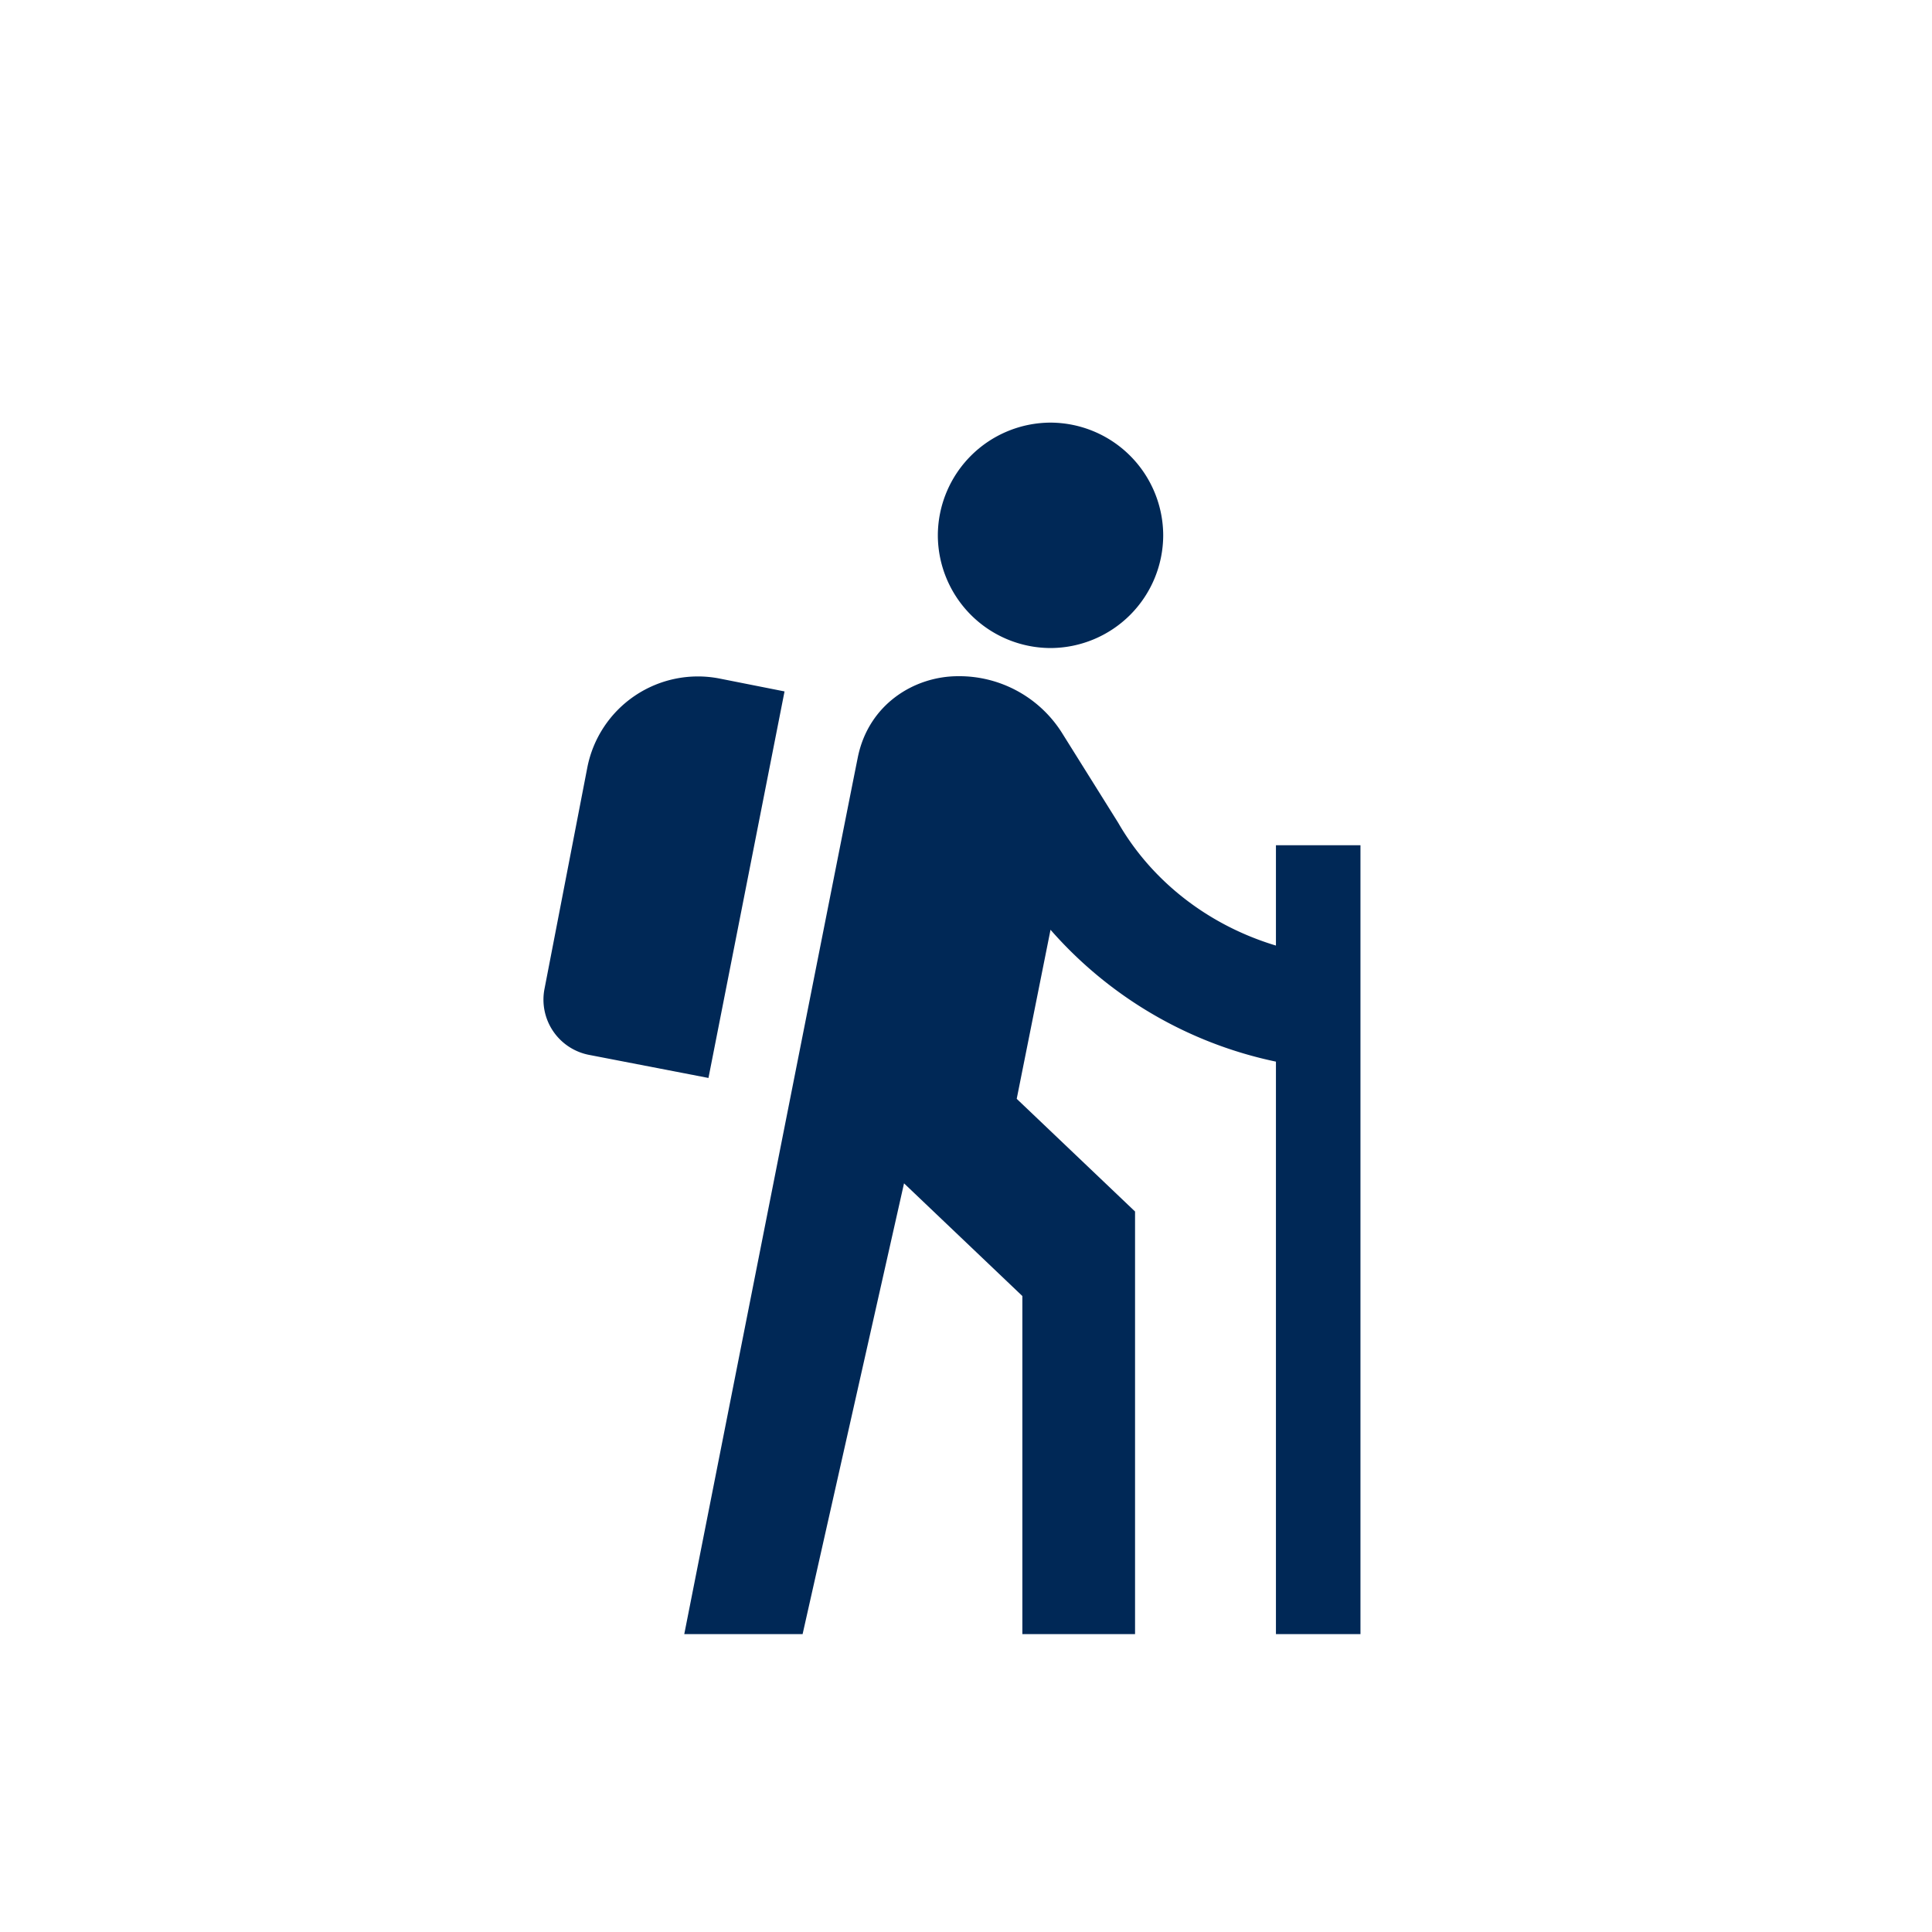
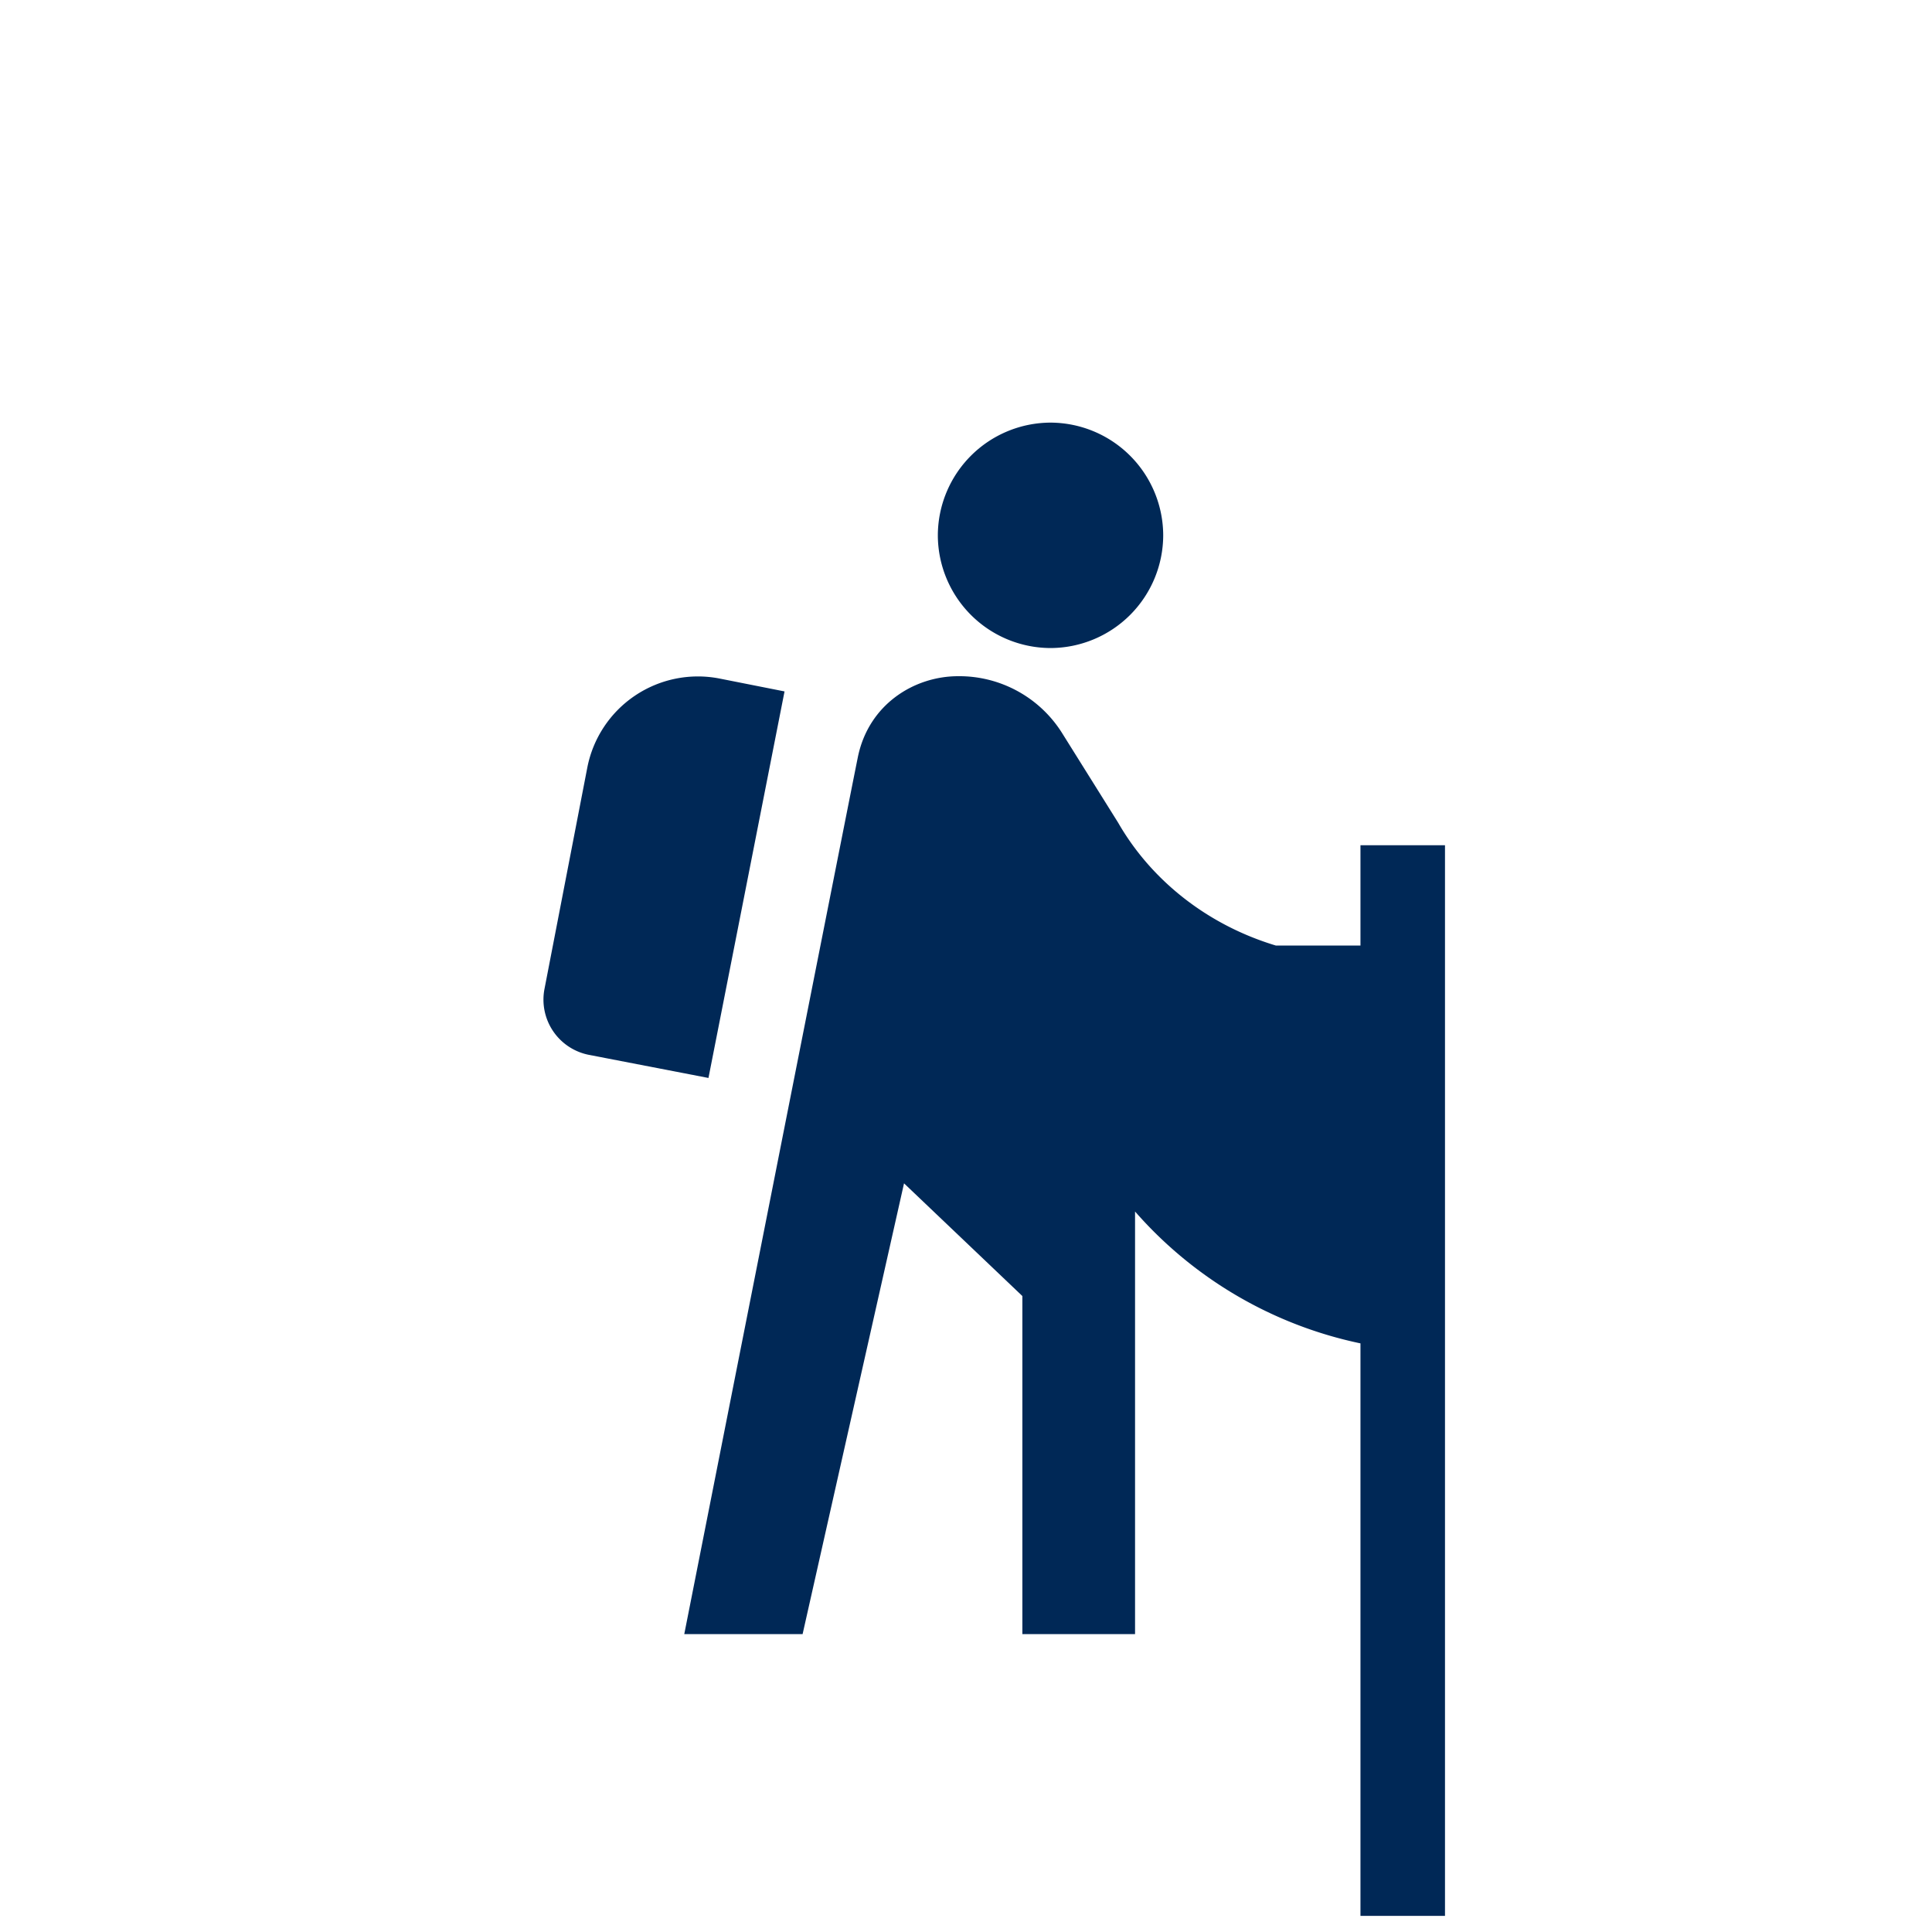
<svg xmlns="http://www.w3.org/2000/svg" width="40" height="40" viewBox="0 0 40 40">
  <g fill="none" fill-rule="evenodd">
-     <path d="M21.75 13.417a2.34 2.34 0 0 0 2.333-2.334A2.34 2.34 0 0 0 21.75 8.75a2.34 2.34 0 0 0-2.333 2.333 2.34 2.34 0 0 0 2.333 2.334zm4.667 6.16c-1.435-.432-2.59-1.365-3.267-2.544l-1.167-1.866A2.514 2.514 0 0 0 19.837 14c-.91 0-1.855.583-2.077 1.68-.222 1.097-3.593 18.153-3.593 18.153h2.45l2.1-9.333 2.45 2.333v7H23.5v-8.75l-2.45-2.333.7-3.5a8.522 8.522 0 0 0 4.667 2.73v11.853h1.75V17.5h-1.75v2.077zm-11.749 2.741-2.473-.478a1.165 1.165 0 0 1-.922-1.365l.887-4.585a2.333 2.333 0 0 1 2.73-1.843l1.353.268-1.575 8.003z" fill="#002856" />
+     <path d="M21.75 13.417a2.34 2.34 0 0 0 2.333-2.334A2.34 2.34 0 0 0 21.75 8.75a2.34 2.34 0 0 0-2.333 2.333 2.34 2.34 0 0 0 2.333 2.334zm4.667 6.16c-1.435-.432-2.59-1.365-3.267-2.544l-1.167-1.866A2.514 2.514 0 0 0 19.837 14c-.91 0-1.855.583-2.077 1.68-.222 1.097-3.593 18.153-3.593 18.153h2.45l2.1-9.333 2.45 2.333v7H23.5v-8.75a8.522 8.522 0 0 0 4.667 2.73v11.853h1.75V17.5h-1.75v2.077zm-11.749 2.741-2.473-.478a1.165 1.165 0 0 1-.922-1.365l.887-4.585a2.333 2.333 0 0 1 2.73-1.843l1.353.268-1.575 8.003z" fill="#002856" />
  </g>
</svg>